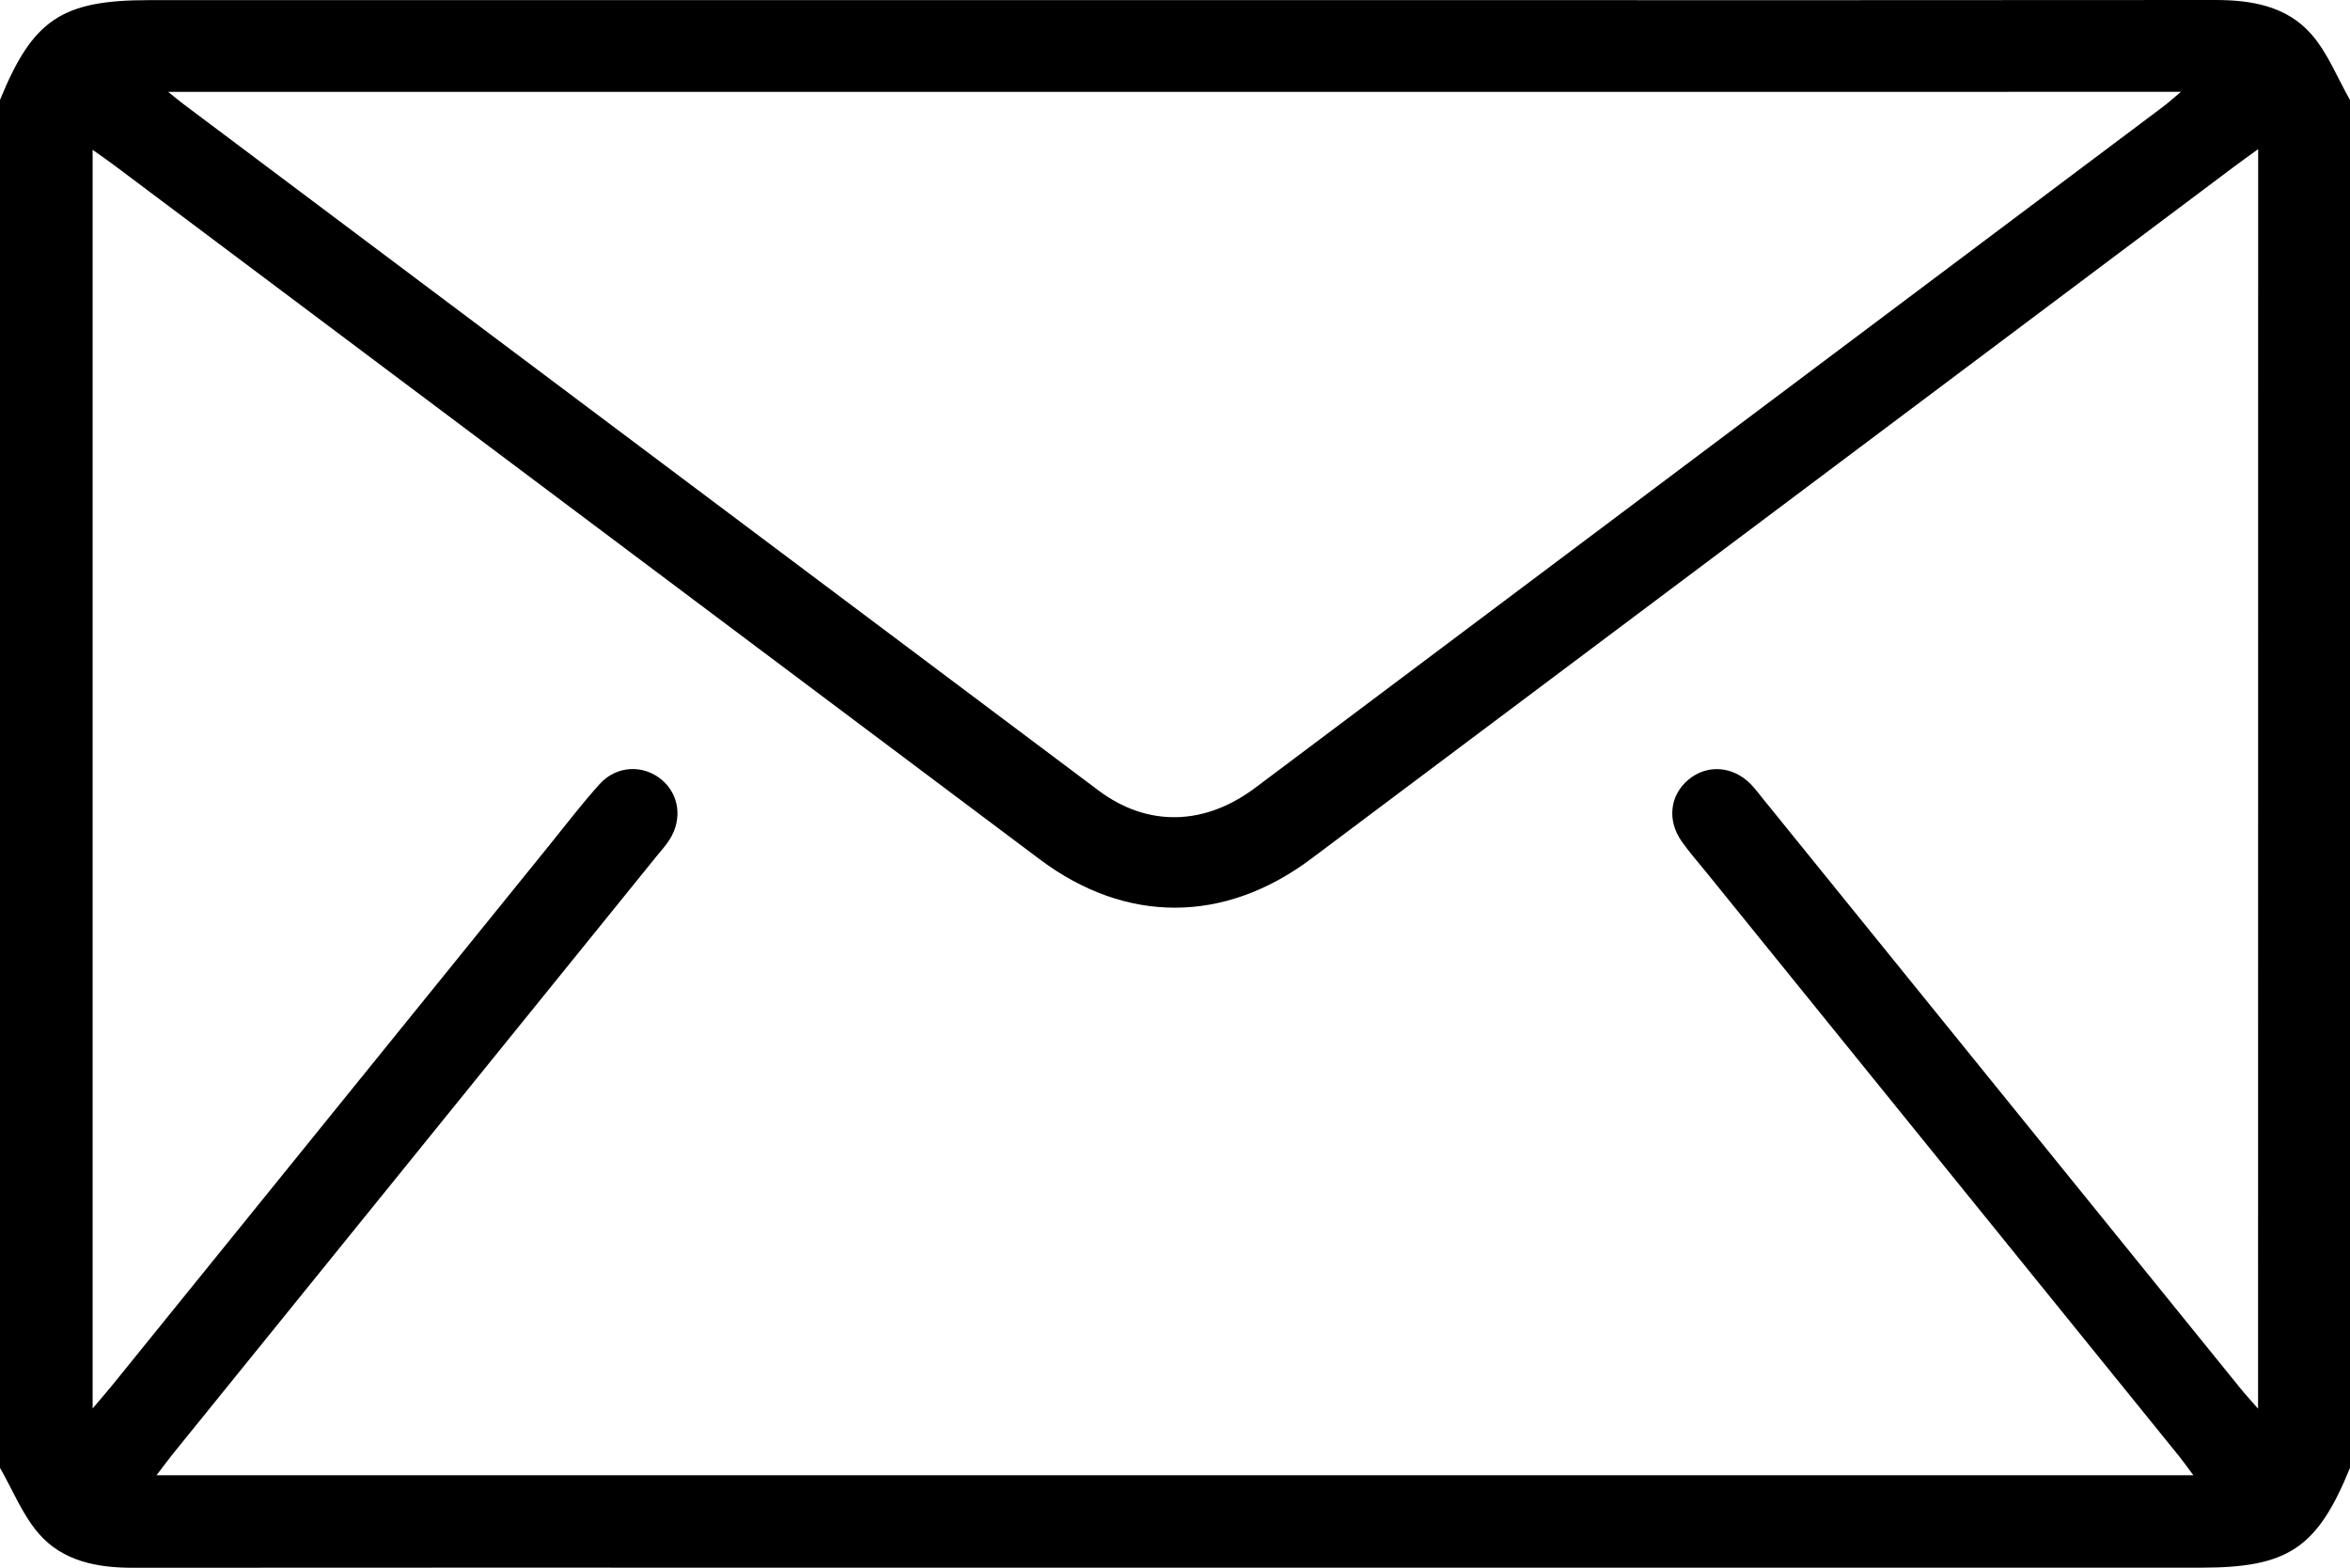
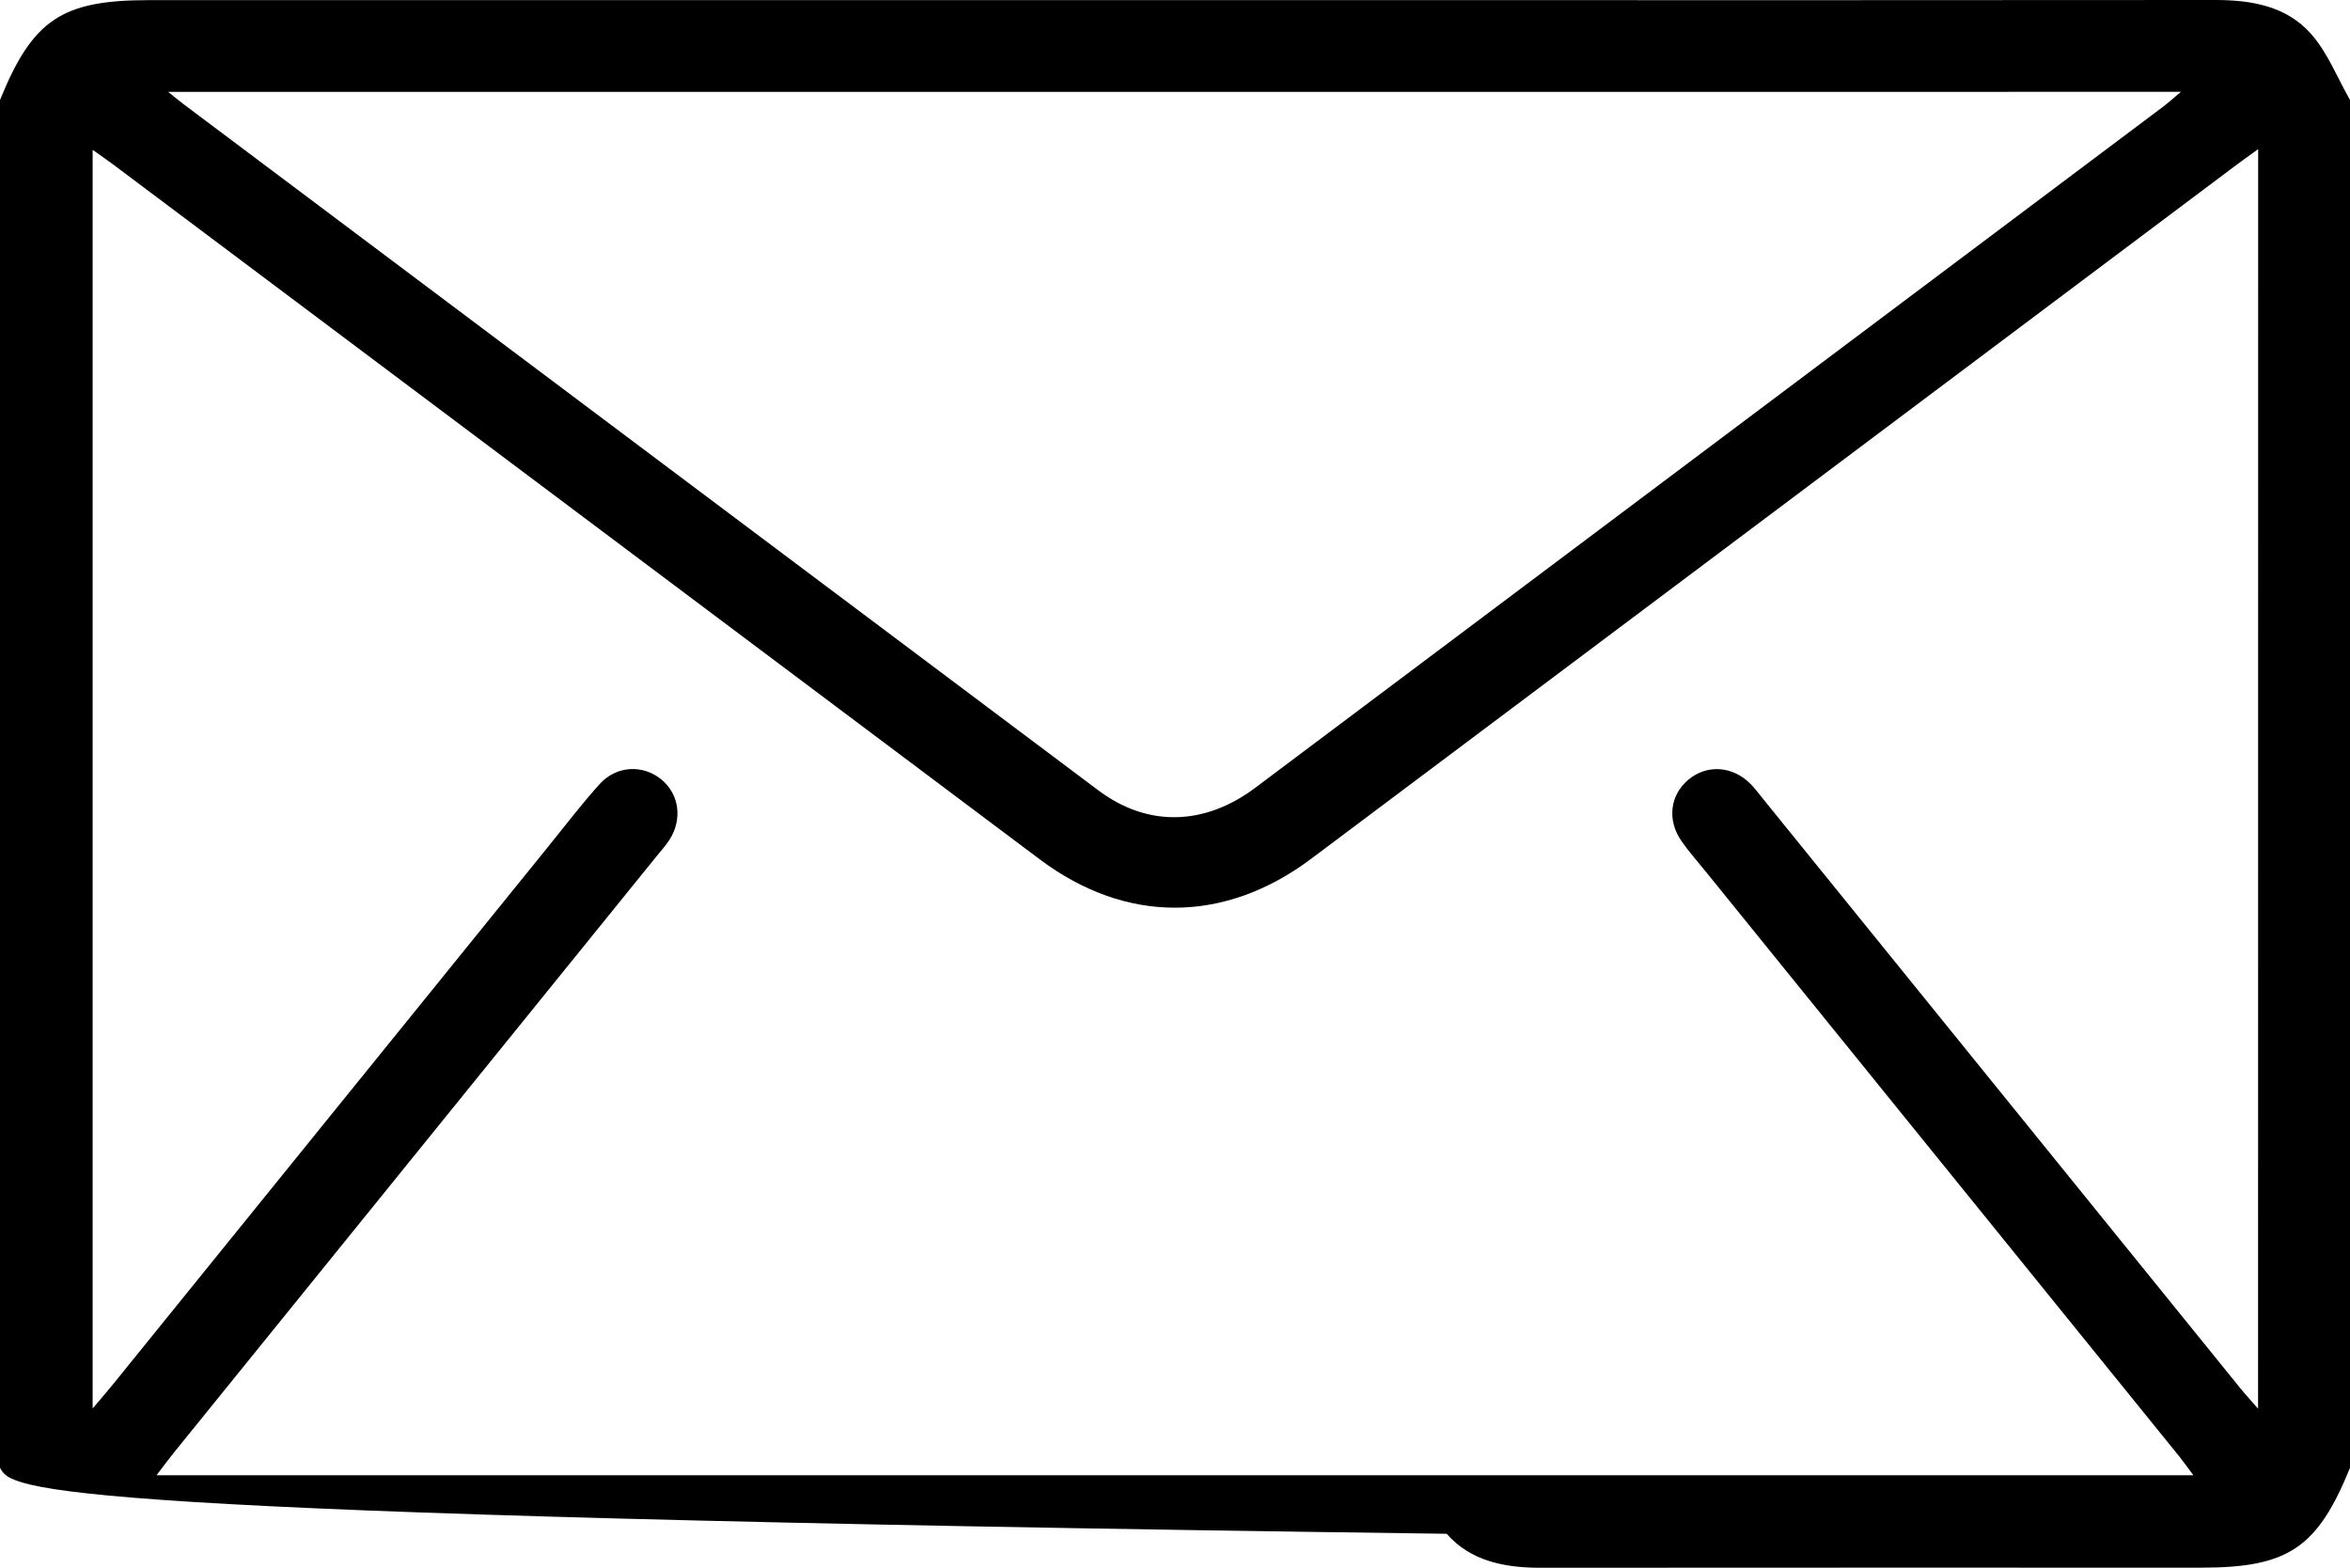
<svg xmlns="http://www.w3.org/2000/svg" version="1.1" id="Layer_1" x="0px" y="0px" width="50px" height="33.355px" viewBox="0 0 50 33.355" enable-background="new 0 0 50 33.355" xml:space="preserve">
-   <path fill-rule="evenodd" clip-rule="evenodd" d="M0,31.229c0-9.701,0-19.401,0-29.102c0.697-1.71,1.314-2.124,3.167-2.124  c9.123,0,18.246,0,27.369,0c5.529,0,11.059,0.003,16.588-0.003c0.777-0.001,1.525,0.128,2.049,0.723  c0.353,0.4,0.557,0.932,0.827,1.404c0,9.701,0,19.401,0,29.102c-0.695,1.708-1.317,2.124-3.17,2.124c-9.984,0-19.969,0-29.953,0  c-4.683,0-9.367-0.002-14.05,0.002c-0.761,0.001-1.491-0.14-1.999-0.723C0.478,32.229,0.271,31.701,0,31.229z M48.046,3.173  c-0.222,0.161-0.366,0.263-0.508,0.37c-6.547,4.91-13.093,9.821-19.642,14.729c-1.844,1.382-3.94,1.385-5.768,0.015  C15.556,13.358,8.983,8.429,2.41,3.501C2.275,3.4,2.136,3.306,1.971,3.188c0,8.947,0,17.818,0,26.778  c0.183-0.217,0.309-0.36,0.429-0.509c3.092-3.82,6.183-7.64,9.275-11.458c0.358-0.443,0.704-0.897,1.085-1.319  c0.359-0.397,0.929-0.417,1.318-0.091c0.374,0.313,0.446,0.841,0.166,1.278c-0.079,0.123-0.178,0.232-0.271,0.346  c-3.429,4.237-6.858,8.474-10.288,12.711c-0.116,0.144-0.224,0.292-0.354,0.462c14.478,0,28.883,0,43.336,0  c-0.122-0.163-0.205-0.281-0.295-0.394c-3.358-4.148-6.718-8.296-10.076-12.444c-0.174-0.215-0.358-0.423-0.517-0.649  c-0.315-0.45-0.248-0.985,0.148-1.314c0.395-0.327,0.94-0.29,1.32,0.095c0.092,0.092,0.169,0.198,0.251,0.299  c3.39,4.186,6.778,8.372,10.169,12.557c0.102,0.126,0.213,0.246,0.377,0.435C48.046,20.988,48.046,12.124,48.046,3.173z   M3.578,1.955c0.167,0.134,0.241,0.196,0.318,0.254c6.492,4.87,12.983,9.741,19.477,14.609c1.039,0.779,2.252,0.755,3.334-0.057  c6.44-4.83,12.88-9.661,19.318-14.492c0.108-0.082,0.21-0.174,0.378-0.315C32.105,1.955,17.898,1.955,3.578,1.955z" />
+   <path fill-rule="evenodd" clip-rule="evenodd" d="M0,31.229c0-9.701,0-19.401,0-29.102c0.697-1.71,1.314-2.124,3.167-2.124  c9.123,0,18.246,0,27.369,0c5.529,0,11.059,0.003,16.588-0.003c0.777-0.001,1.525,0.128,2.049,0.723  c0.353,0.4,0.557,0.932,0.827,1.404c0,9.701,0,19.401,0,29.102c-0.695,1.708-1.317,2.124-3.17,2.124c-4.683,0-9.367-0.002-14.05,0.002c-0.761,0.001-1.491-0.14-1.999-0.723C0.478,32.229,0.271,31.701,0,31.229z M48.046,3.173  c-0.222,0.161-0.366,0.263-0.508,0.37c-6.547,4.91-13.093,9.821-19.642,14.729c-1.844,1.382-3.94,1.385-5.768,0.015  C15.556,13.358,8.983,8.429,2.41,3.501C2.275,3.4,2.136,3.306,1.971,3.188c0,8.947,0,17.818,0,26.778  c0.183-0.217,0.309-0.36,0.429-0.509c3.092-3.82,6.183-7.64,9.275-11.458c0.358-0.443,0.704-0.897,1.085-1.319  c0.359-0.397,0.929-0.417,1.318-0.091c0.374,0.313,0.446,0.841,0.166,1.278c-0.079,0.123-0.178,0.232-0.271,0.346  c-3.429,4.237-6.858,8.474-10.288,12.711c-0.116,0.144-0.224,0.292-0.354,0.462c14.478,0,28.883,0,43.336,0  c-0.122-0.163-0.205-0.281-0.295-0.394c-3.358-4.148-6.718-8.296-10.076-12.444c-0.174-0.215-0.358-0.423-0.517-0.649  c-0.315-0.45-0.248-0.985,0.148-1.314c0.395-0.327,0.94-0.29,1.32,0.095c0.092,0.092,0.169,0.198,0.251,0.299  c3.39,4.186,6.778,8.372,10.169,12.557c0.102,0.126,0.213,0.246,0.377,0.435C48.046,20.988,48.046,12.124,48.046,3.173z   M3.578,1.955c0.167,0.134,0.241,0.196,0.318,0.254c6.492,4.87,12.983,9.741,19.477,14.609c1.039,0.779,2.252,0.755,3.334-0.057  c6.44-4.83,12.88-9.661,19.318-14.492c0.108-0.082,0.21-0.174,0.378-0.315C32.105,1.955,17.898,1.955,3.578,1.955z" />
</svg>